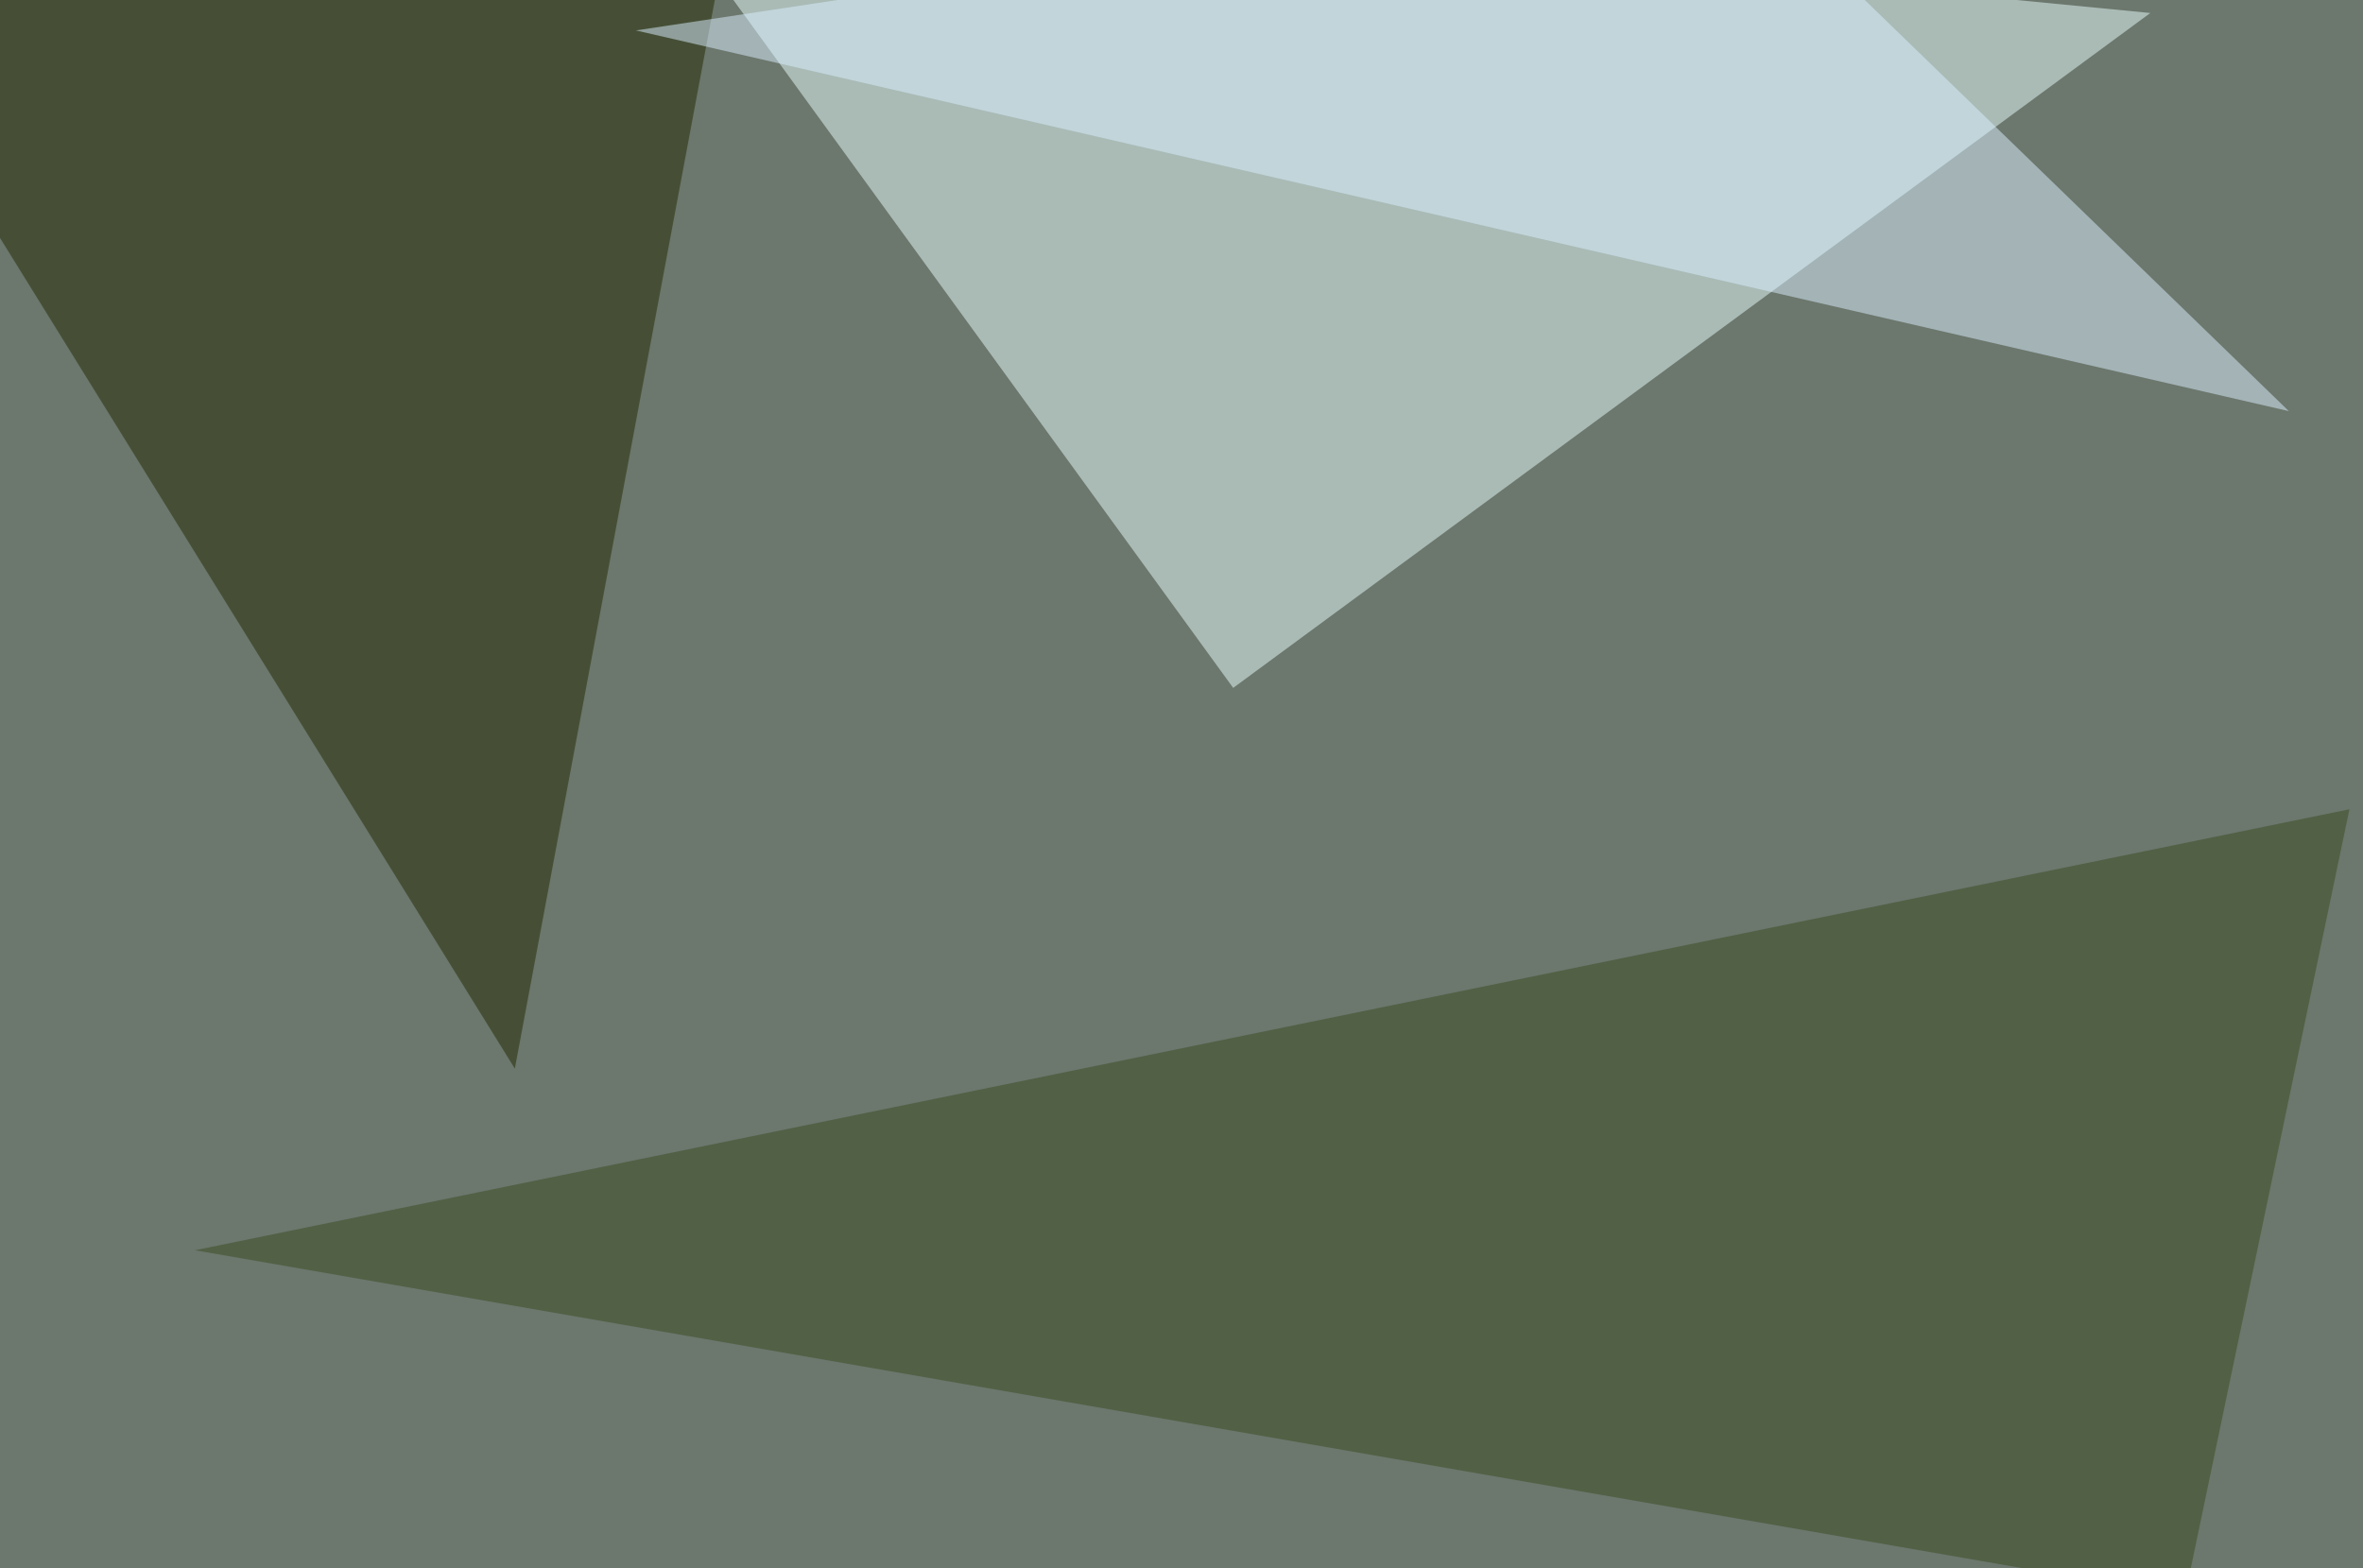
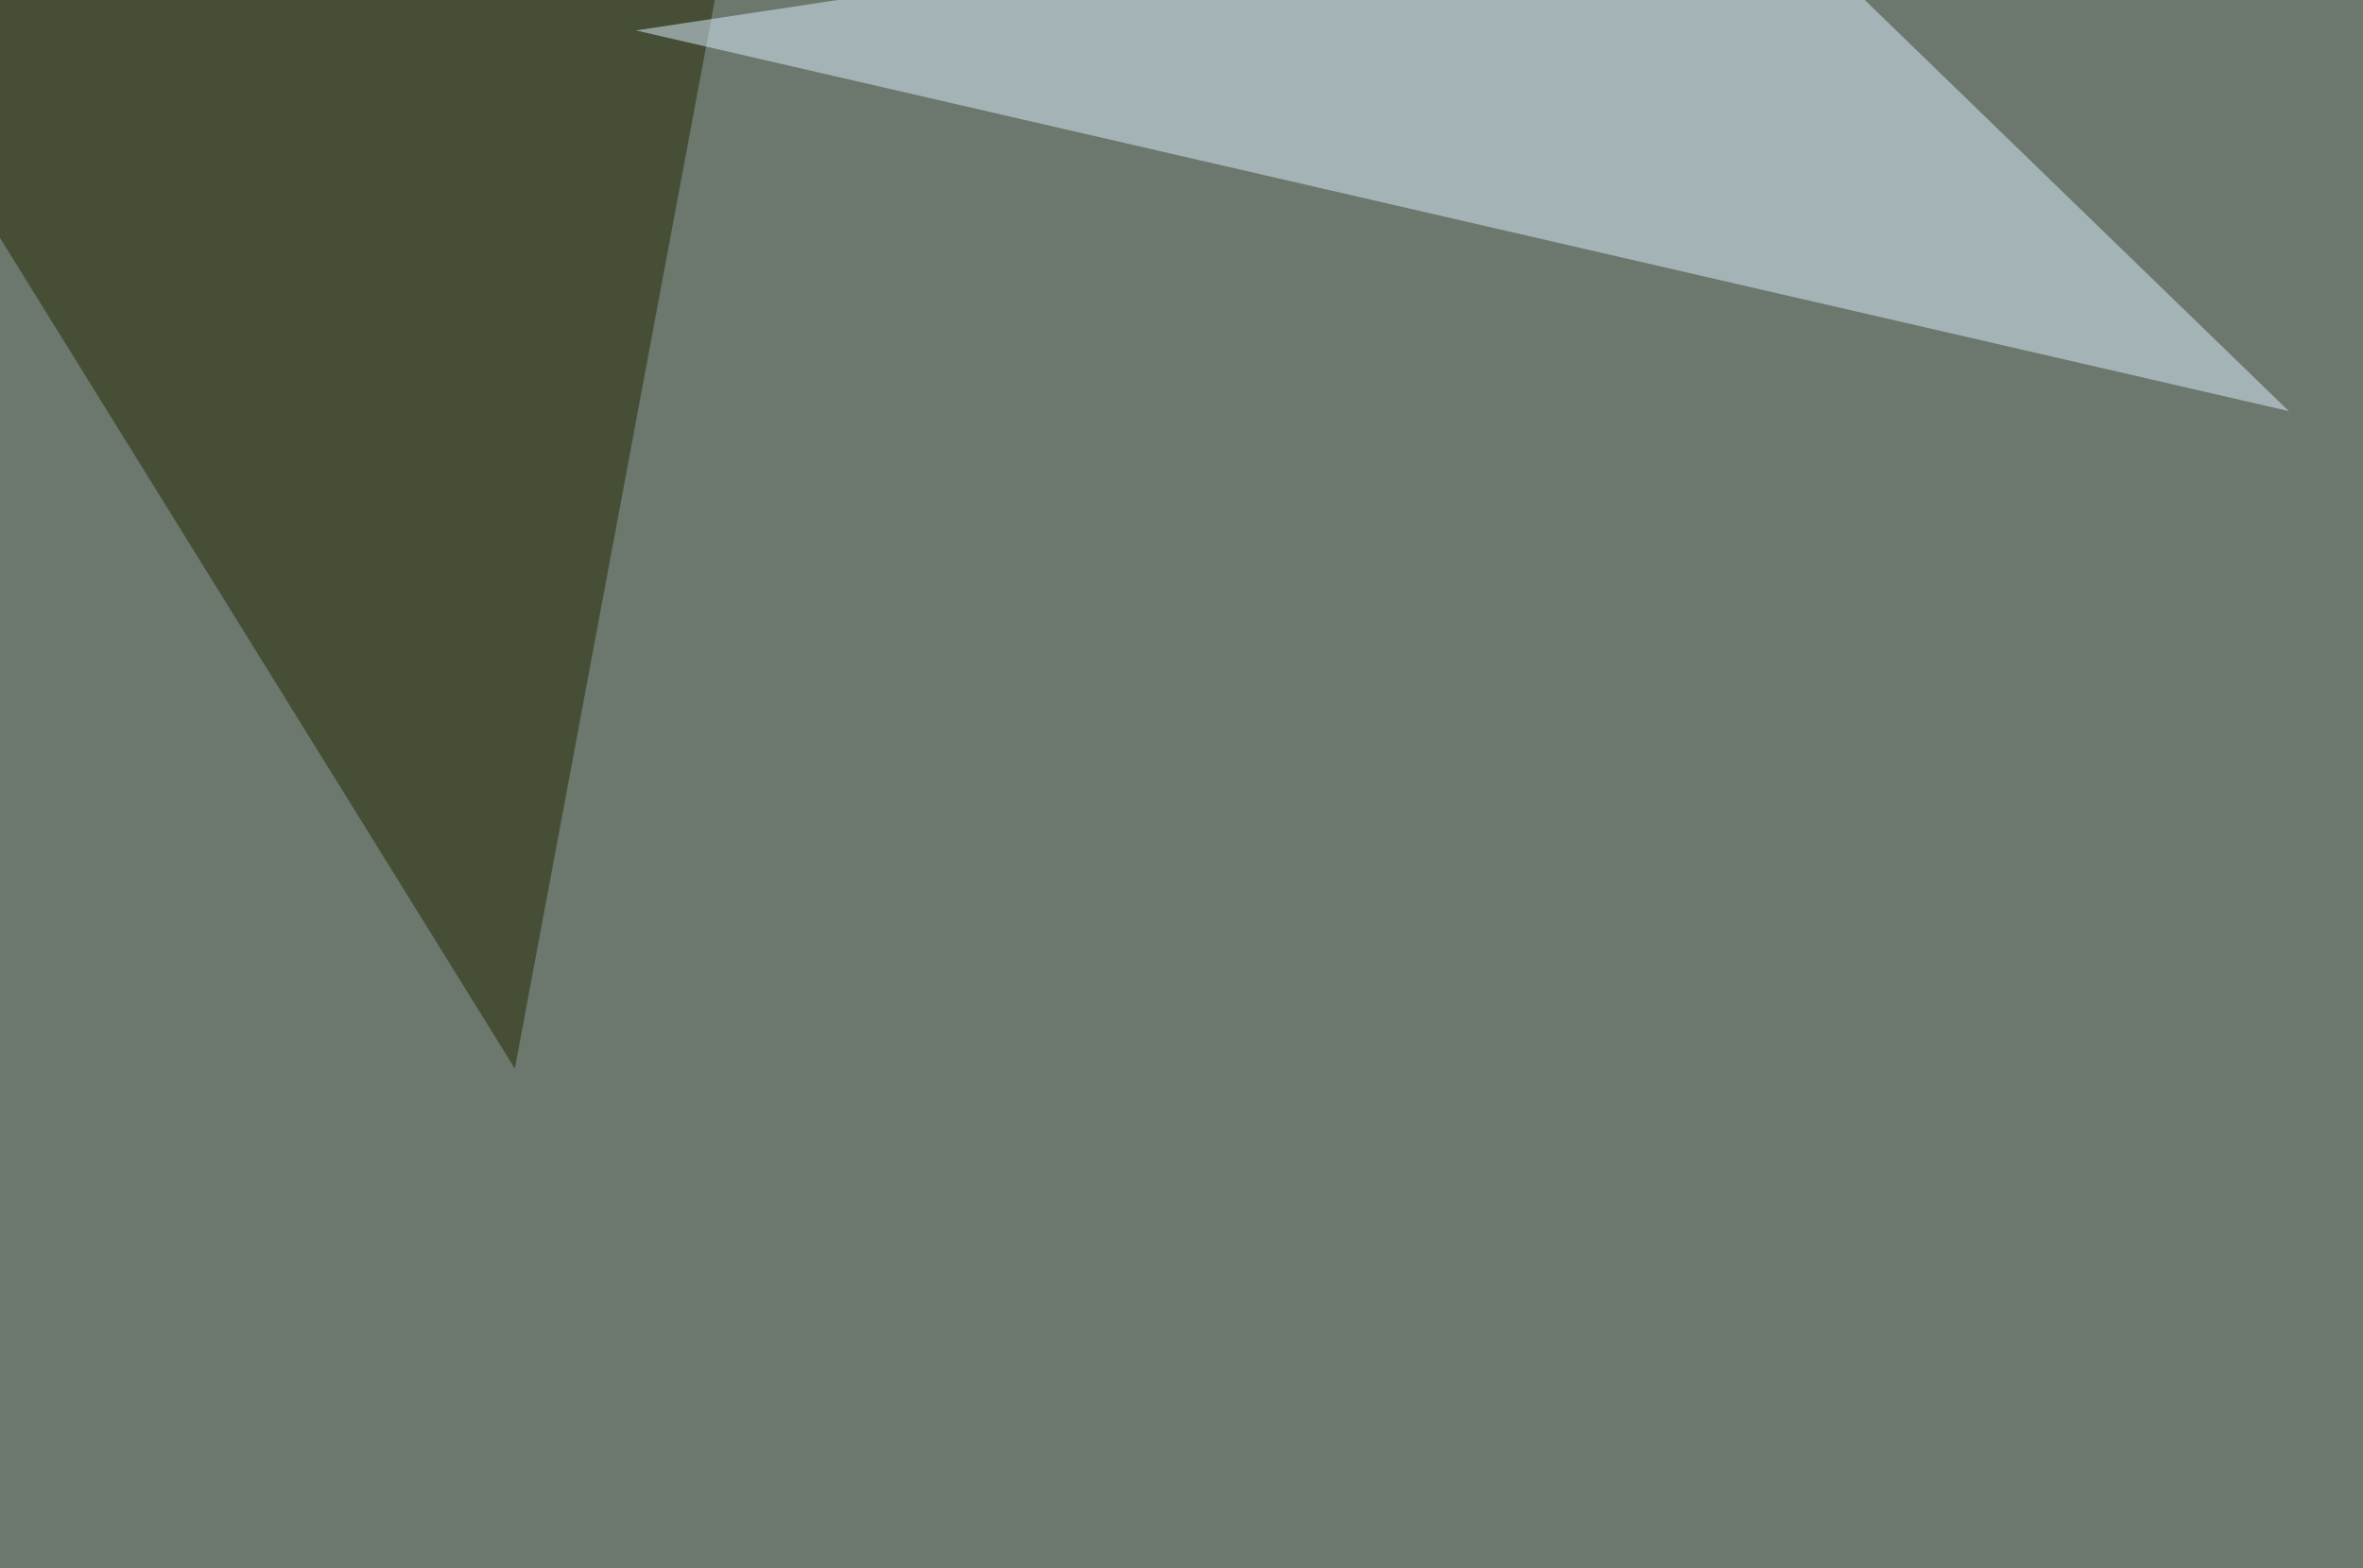
<svg xmlns="http://www.w3.org/2000/svg" width="800" height="531">
  <filter id="a">
    <feGaussianBlur stdDeviation="55" />
  </filter>
  <rect width="100%" height="100%" fill="#6c776d" />
  <g filter="url(#a)">
    <g fill-opacity=".5">
-       <path fill="#e9ffff" d="M215.3-45.4l202.2 278.3L728 4.4z" />
      <path fill="#202900" d="M-45.4 7.3l295.9-52.7-76.2 407.2z" />
-       <path fill="#394a1f" d="M739.7 540.5L795.4 274 66 423.3z" />
      <path fill="#daf0ff" d="M774.9 139.2L584.5-45.4 215.3 10.3z" />
    </g>
  </g>
</svg>